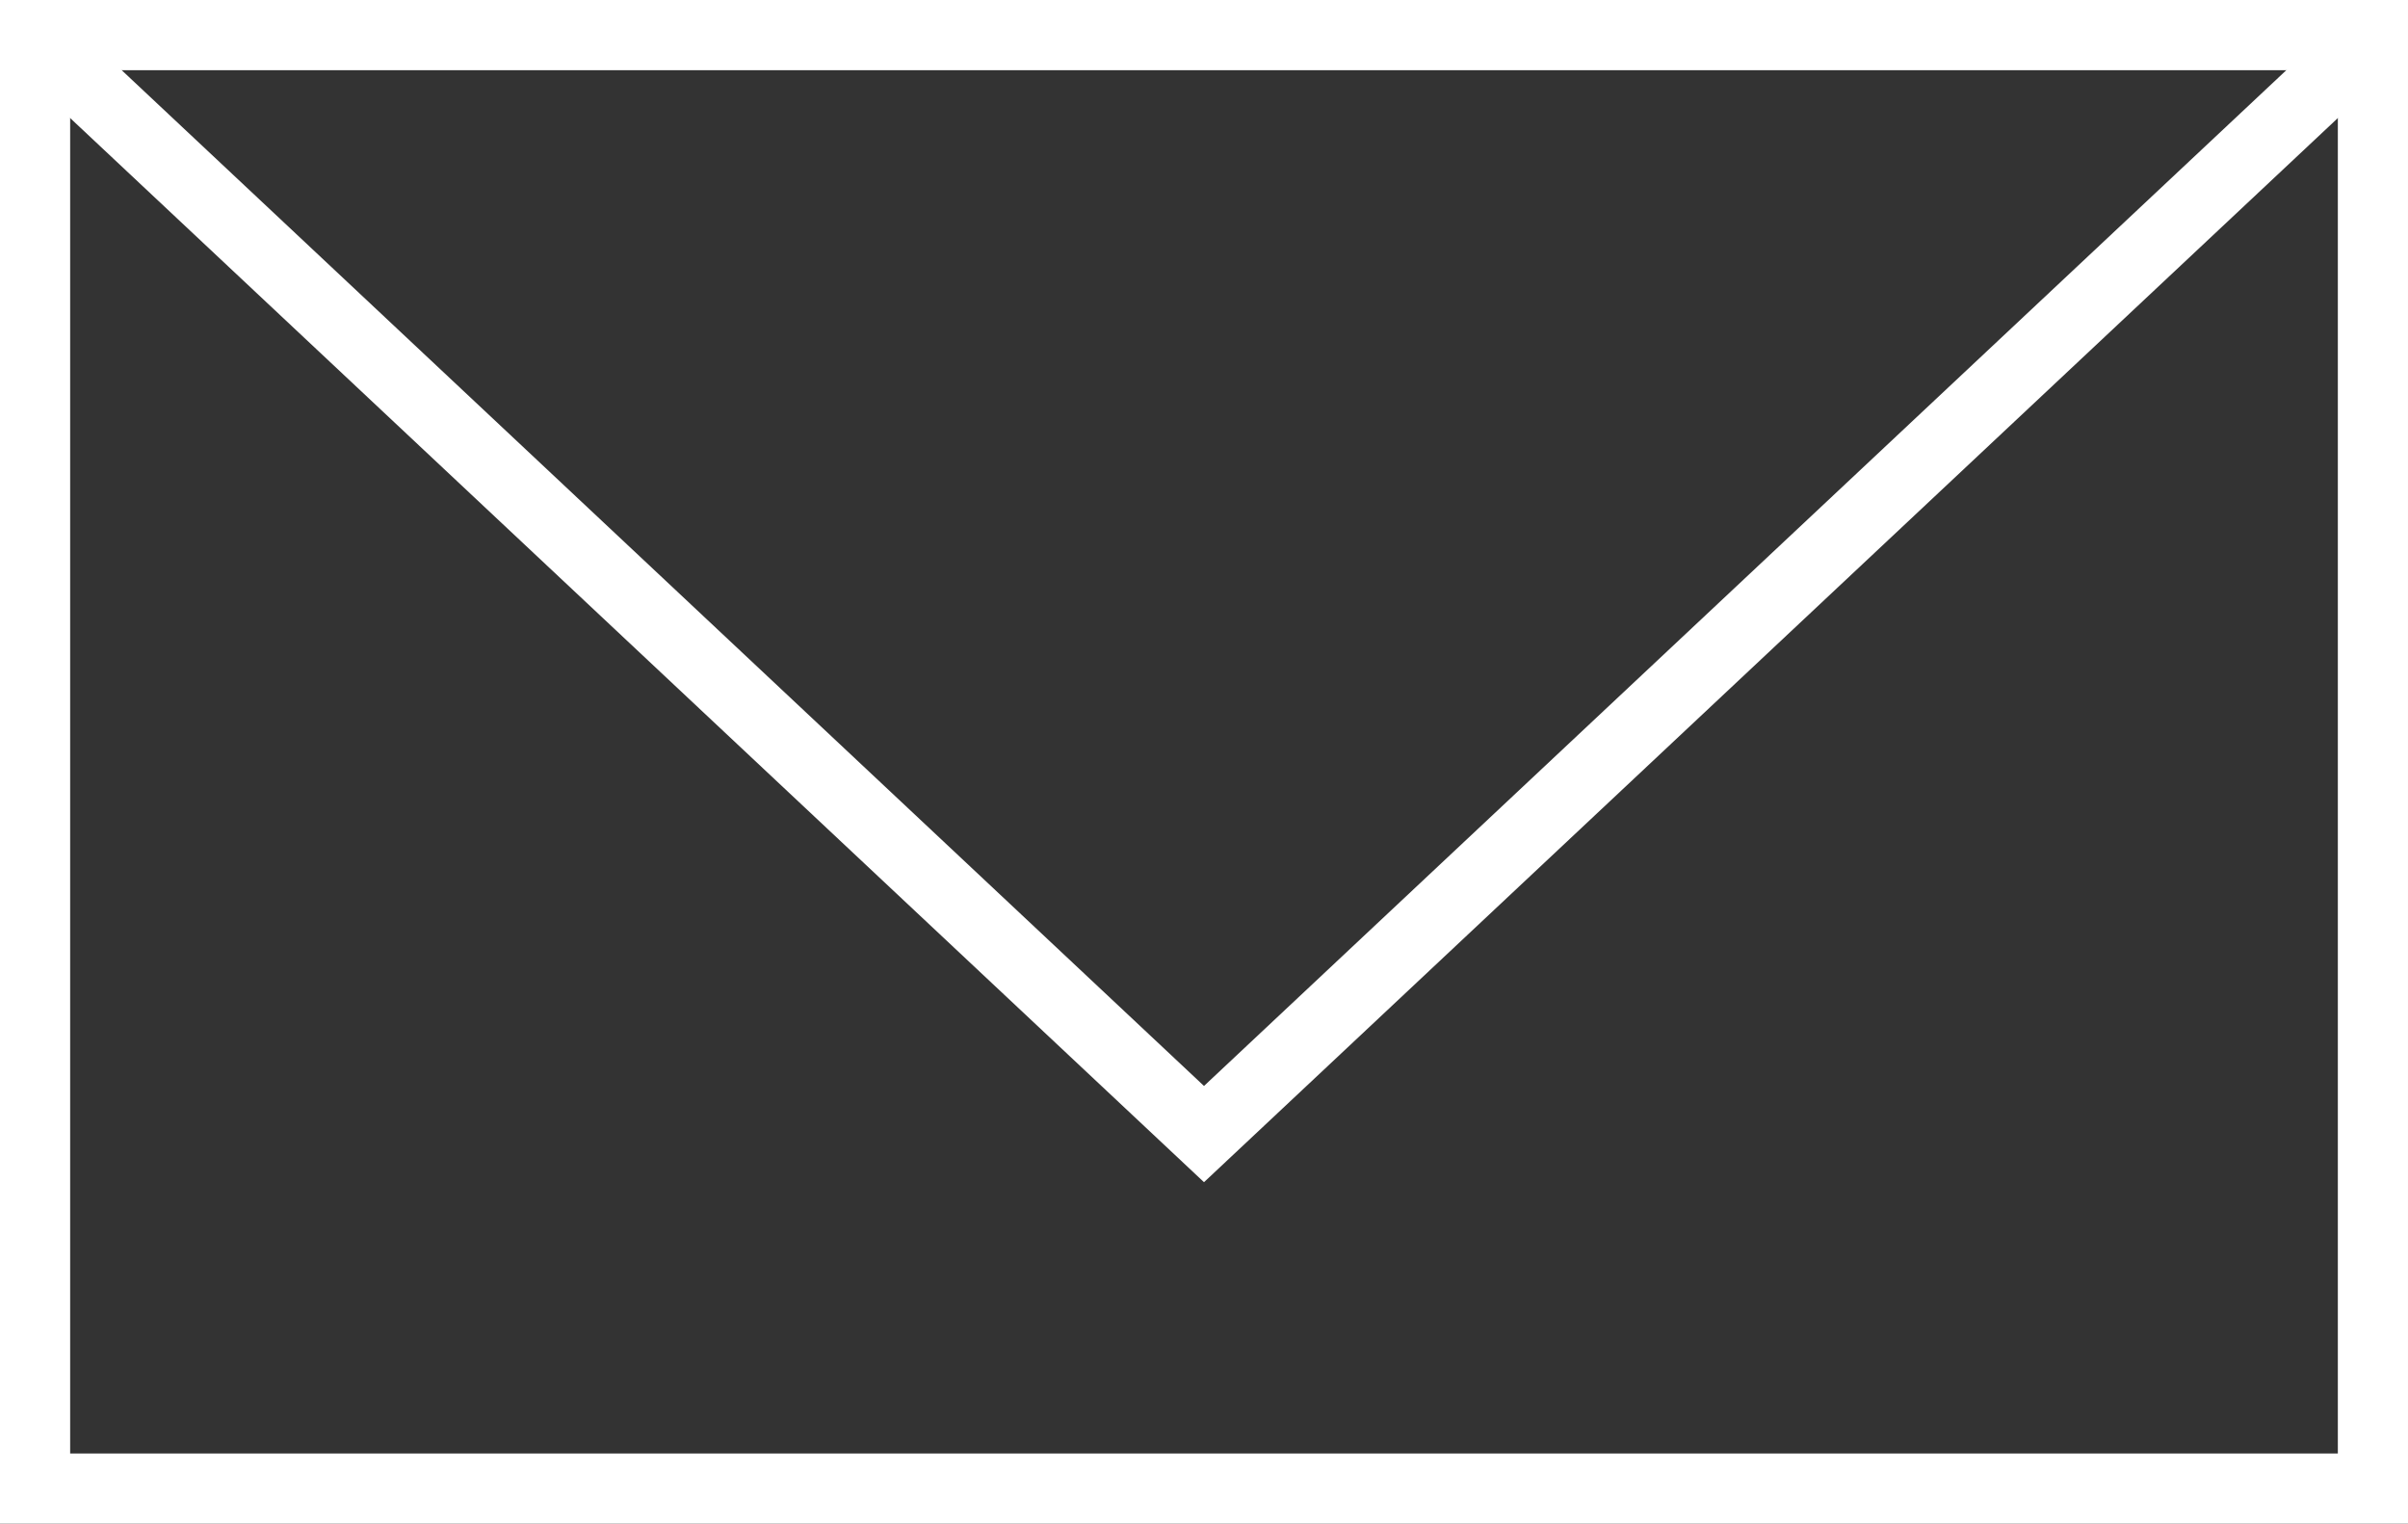
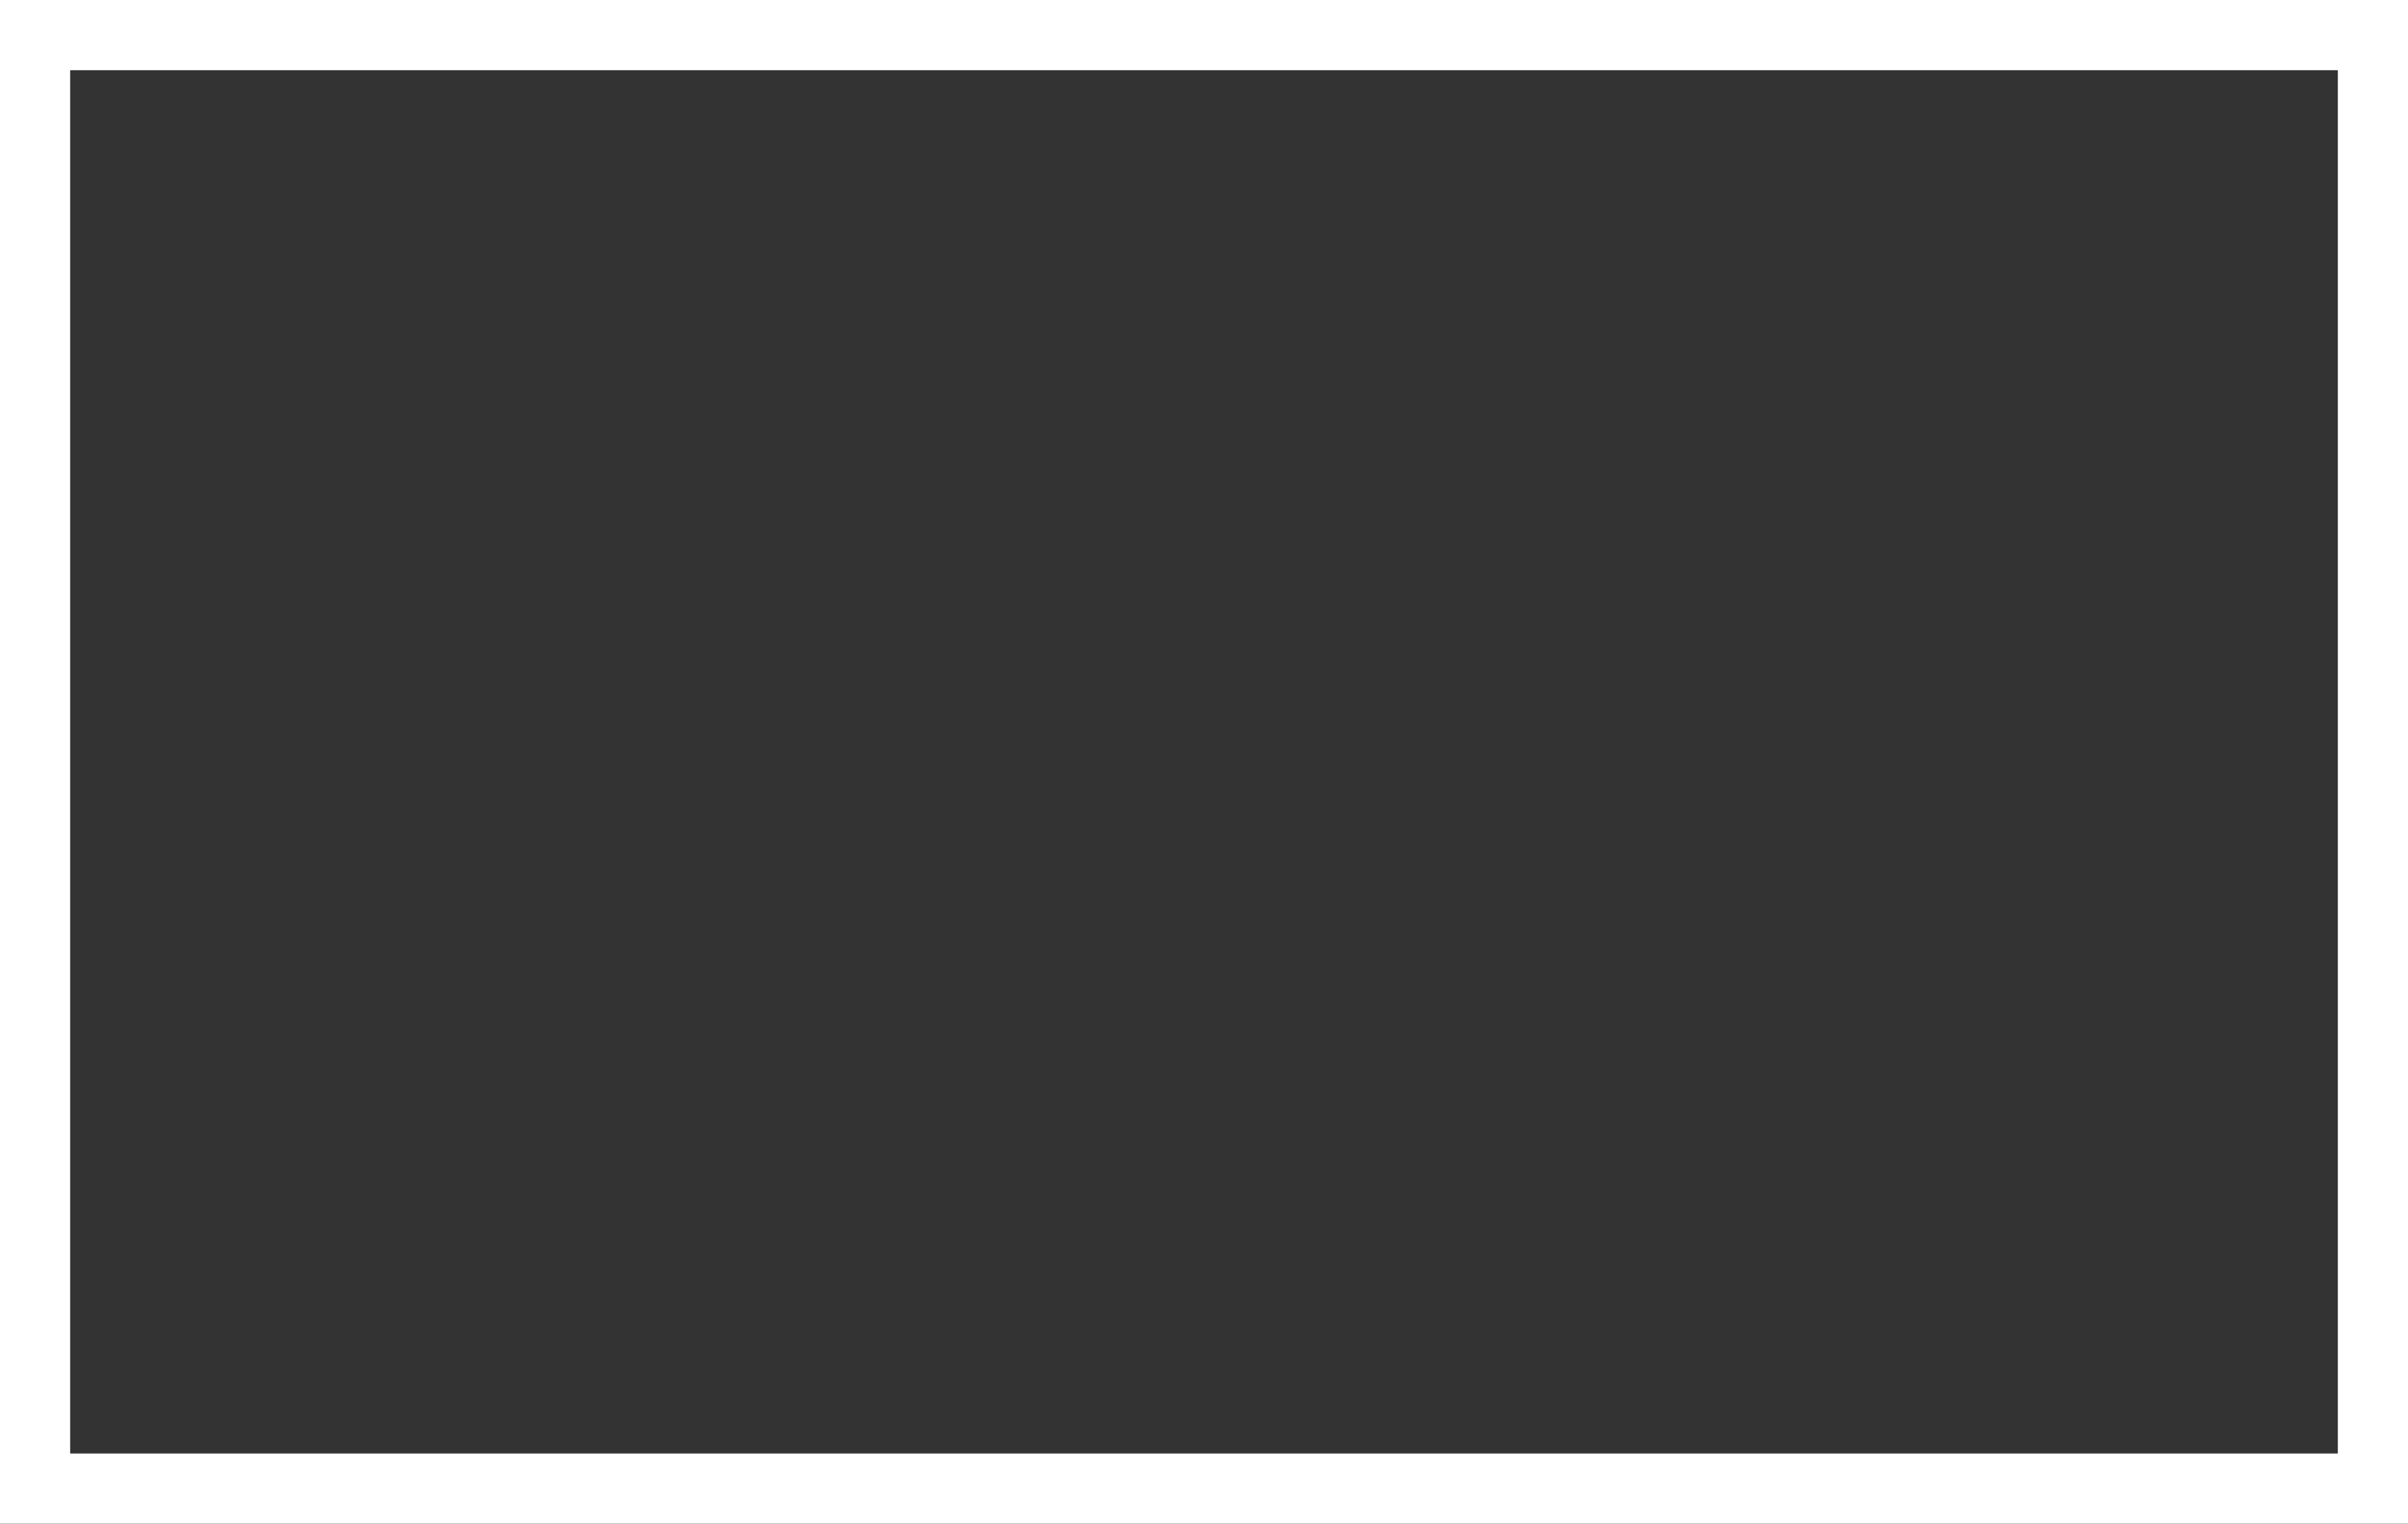
<svg xmlns="http://www.w3.org/2000/svg" version="1.1" id="レイヤー_1" x="0" y="0" width="34.322" height="21.714" xml:space="preserve">
  <rect width="100%" height="100%" fill="#333333" stroke="none" />
  <style>.st0{fill:none;stroke:#fff;stroke-miterlimit:10}</style>
  <path class="st0" d="M.5.5h33.322v20.714H.5z" />
-   <path class="st0" d="M.95.95l16.211 15.212L33.372.95" />
</svg>